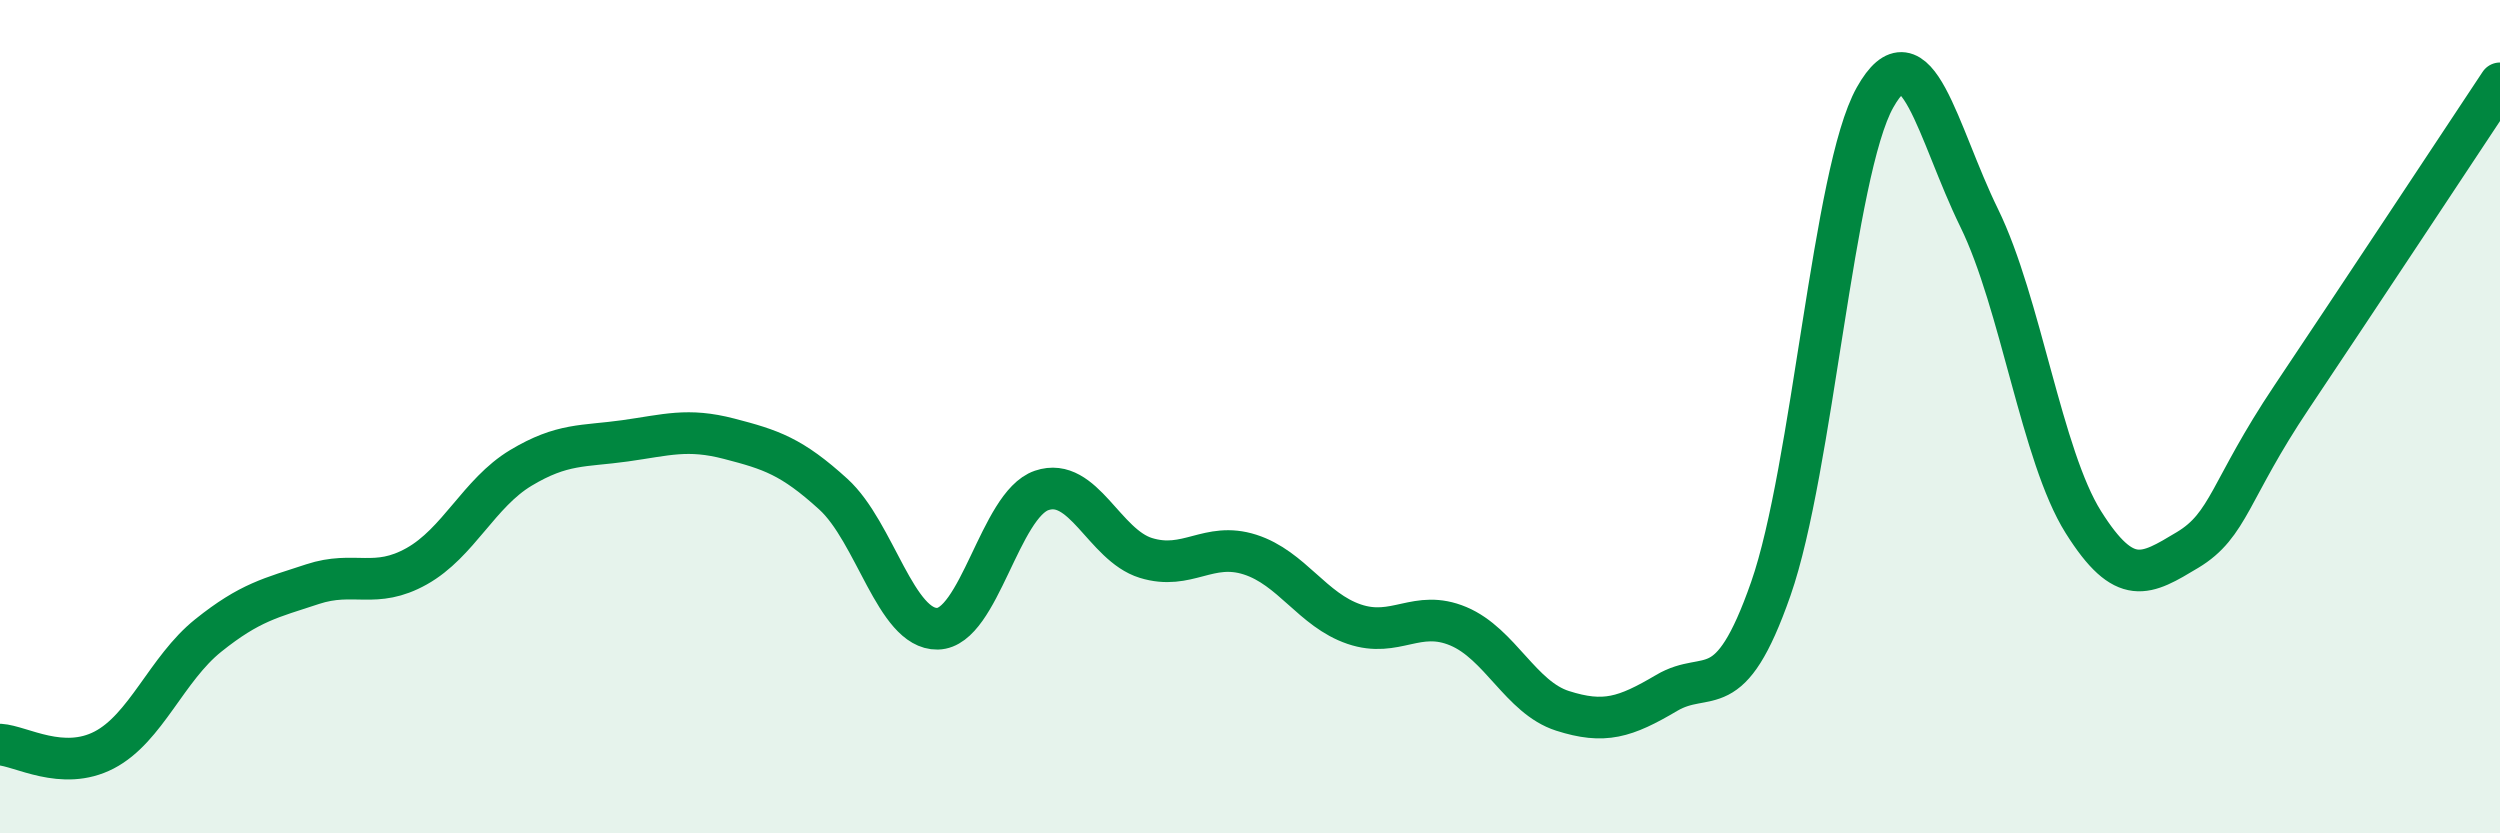
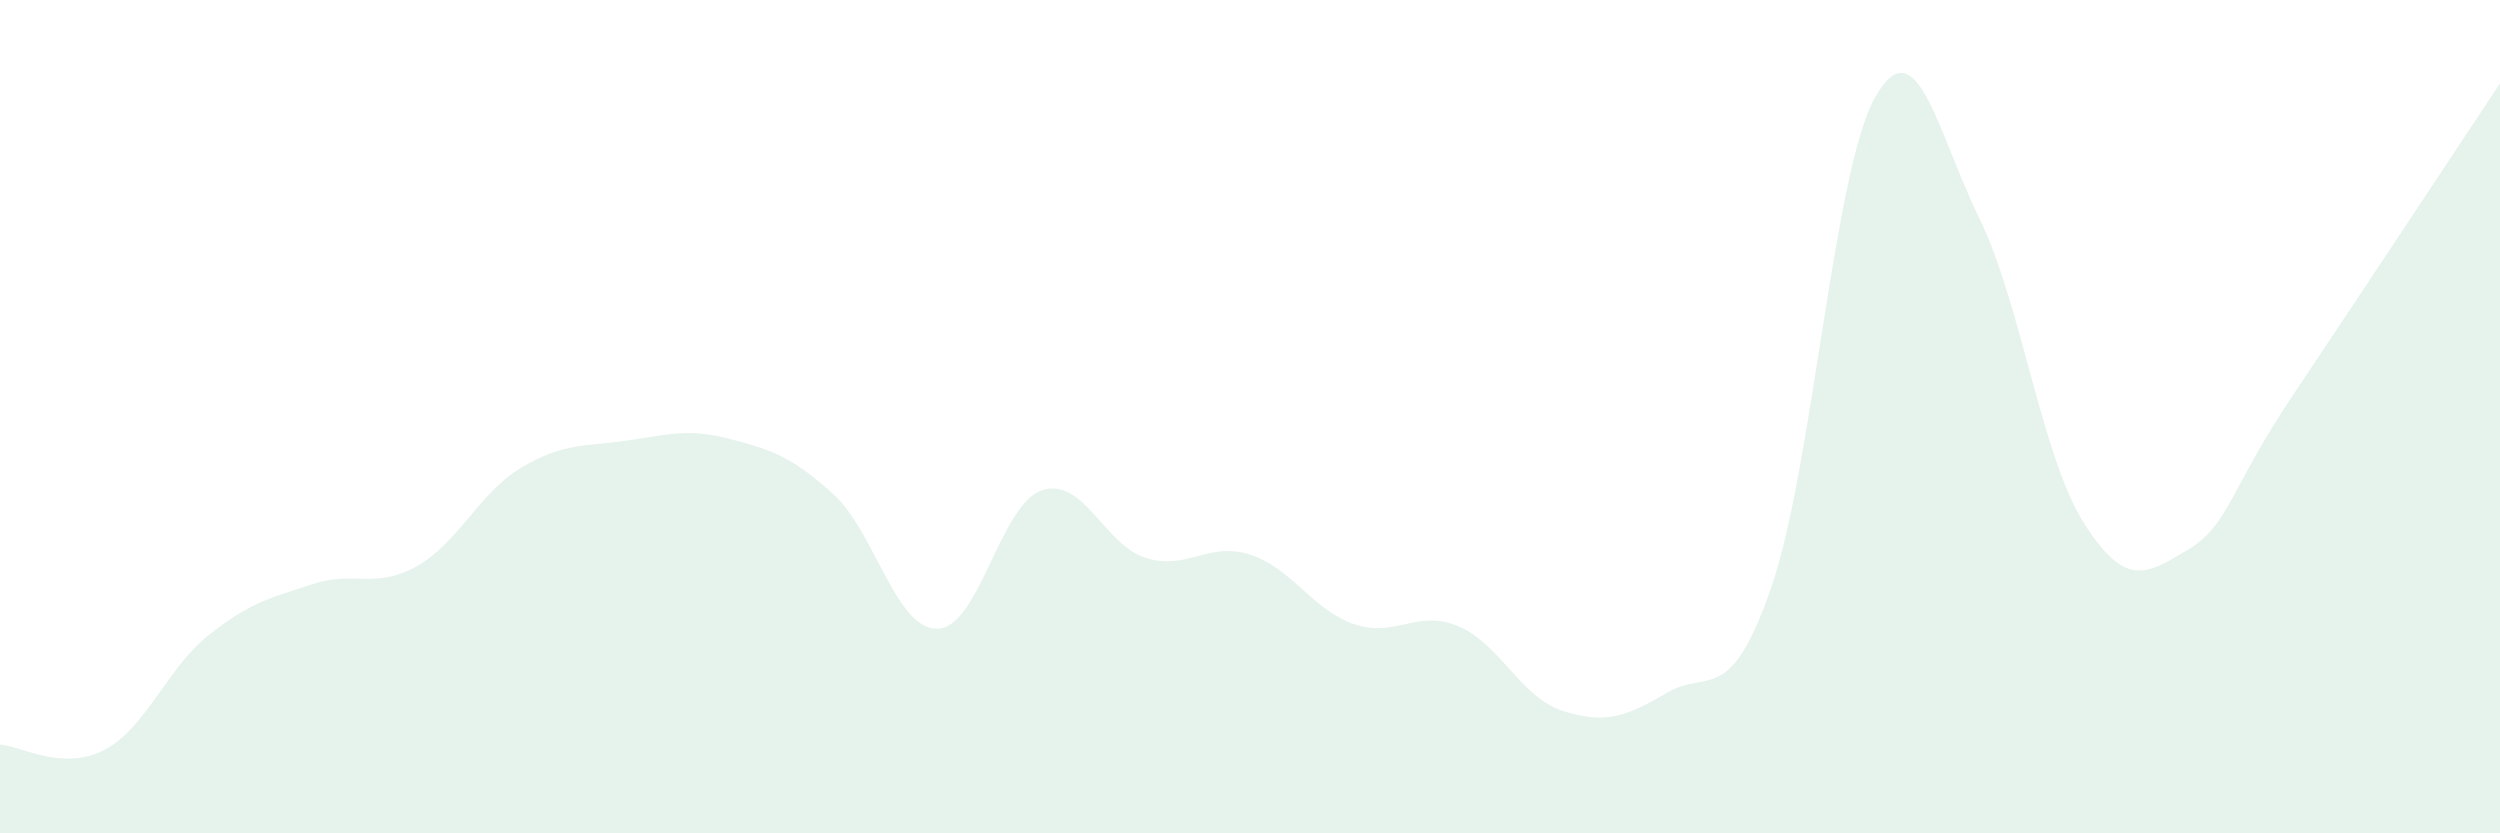
<svg xmlns="http://www.w3.org/2000/svg" width="60" height="20" viewBox="0 0 60 20">
  <path d="M 0,17.87 C 0.5,17.9 1.5,18.52 2.5,18 C 3.5,17.48 4,16.05 5,15.25 C 6,14.45 6.5,14.35 7.5,14.02 C 8.5,13.69 9,14.15 10,13.59 C 11,13.03 11.5,11.83 12.5,11.23 C 13.5,10.63 14,10.72 15,10.58 C 16,10.44 16.5,10.27 17.5,10.53 C 18.5,10.79 19,10.95 20,11.86 C 21,12.77 21.5,15.11 22.5,15.09 C 23.5,15.07 24,12.11 25,11.77 C 26,11.43 26.5,13.08 27.5,13.39 C 28.5,13.7 29,12.99 30,13.31 C 31,13.63 31.5,14.64 32.5,14.98 C 33.5,15.32 34,14.61 35,15.03 C 36,15.45 36.5,16.74 37.5,17.06 C 38.5,17.38 39,17.22 40,16.63 C 41,16.04 41.5,16.99 42.5,14.13 C 43.5,11.27 44,4.12 45,2.34 C 46,0.56 46.5,3.19 47.5,5.23 C 48.5,7.27 49,10.94 50,12.53 C 51,14.12 51.5,13.8 52.5,13.2 C 53.5,12.6 53.5,11.77 55,9.53 C 56.5,7.29 59,3.51 60,2L60 20L0 20Z" fill="#008740" opacity="0.1" stroke-linecap="round" stroke-linejoin="round" />
-   <path d="M 0,17.87 C 0.5,17.9 1.5,18.52 2.5,18 C 3.5,17.48 4,16.05 5,15.25 C 6,14.45 6.5,14.35 7.5,14.02 C 8.5,13.69 9,14.15 10,13.59 C 11,13.03 11.5,11.83 12.5,11.23 C 13.5,10.63 14,10.72 15,10.58 C 16,10.44 16.5,10.27 17.5,10.53 C 18.5,10.79 19,10.95 20,11.86 C 21,12.77 21.5,15.11 22.5,15.09 C 23.5,15.07 24,12.11 25,11.77 C 26,11.43 26.5,13.08 27.5,13.39 C 28.5,13.7 29,12.99 30,13.31 C 31,13.63 31.5,14.64 32.5,14.98 C 33.5,15.32 34,14.61 35,15.03 C 36,15.45 36.5,16.74 37.5,17.06 C 38.5,17.38 39,17.22 40,16.63 C 41,16.04 41.5,16.99 42.5,14.13 C 43.5,11.27 44,4.12 45,2.34 C 46,0.56 46.5,3.19 47.5,5.23 C 48.5,7.27 49,10.94 50,12.53 C 51,14.12 51.5,13.8 52.5,13.2 C 53.5,12.6 53.5,11.77 55,9.53 C 56.5,7.29 59,3.51 60,2" stroke="#008740" stroke-width="1" fill="none" stroke-linecap="round" stroke-linejoin="round" />
</svg>